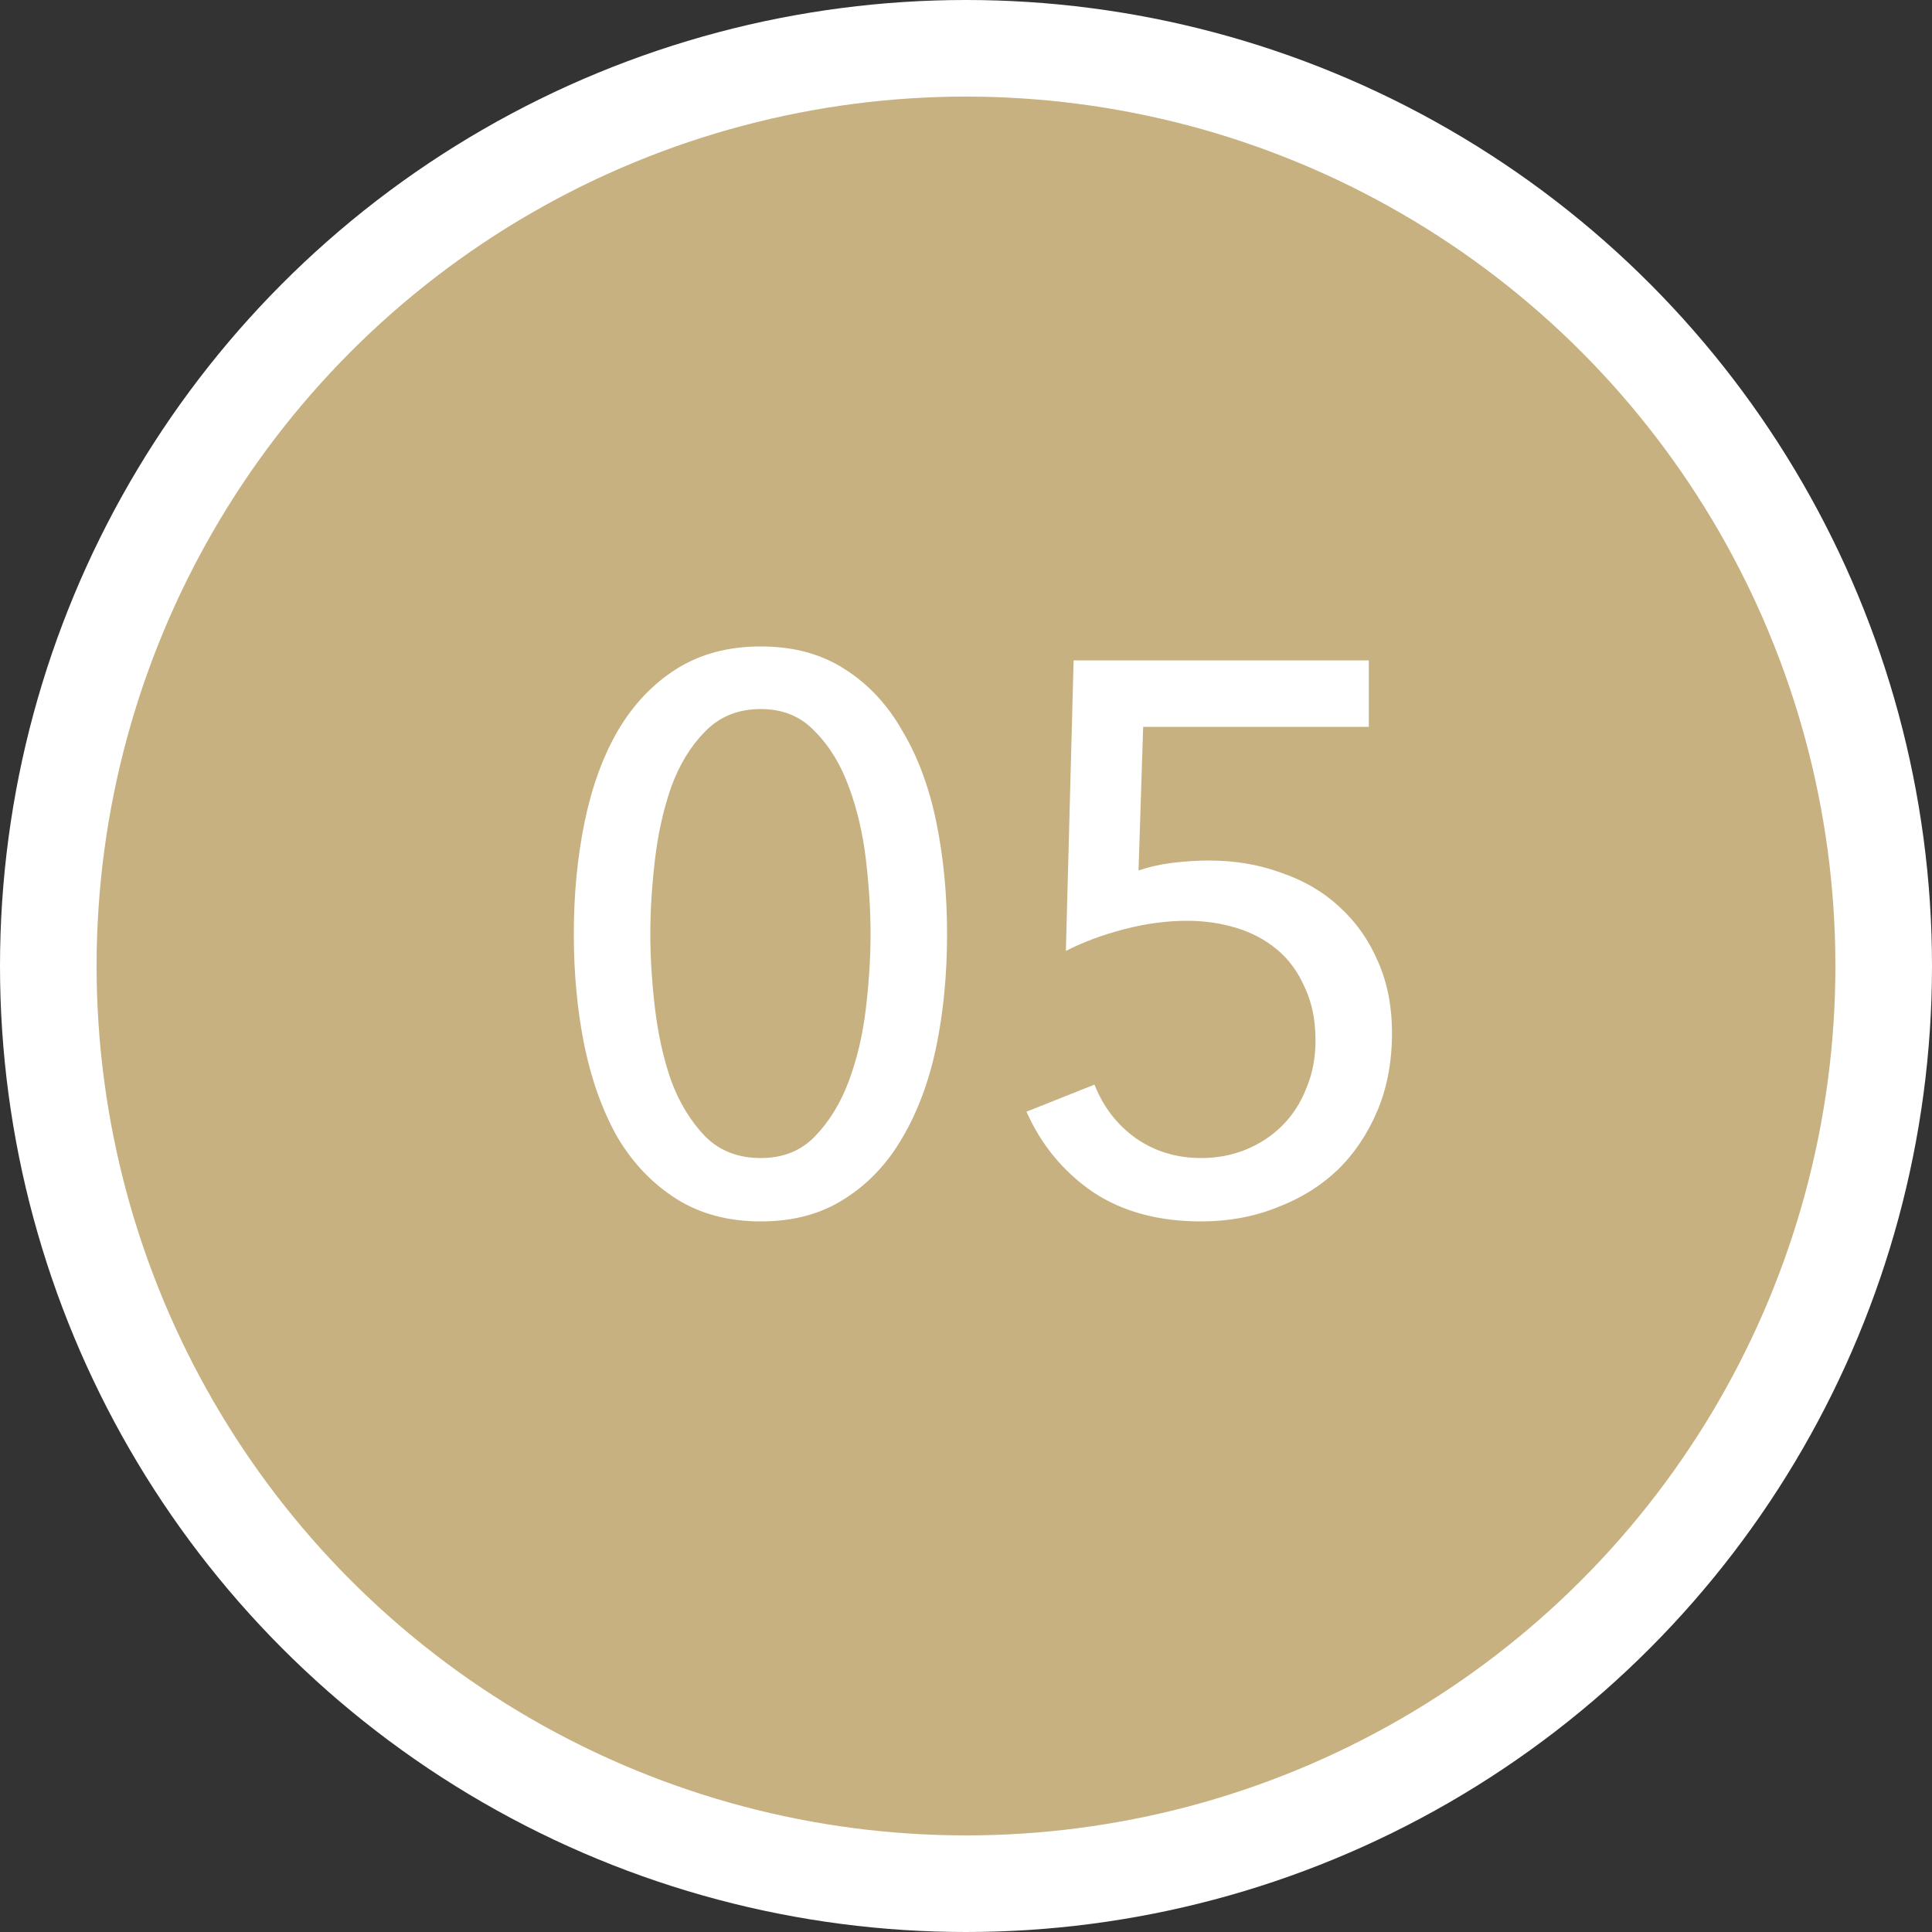
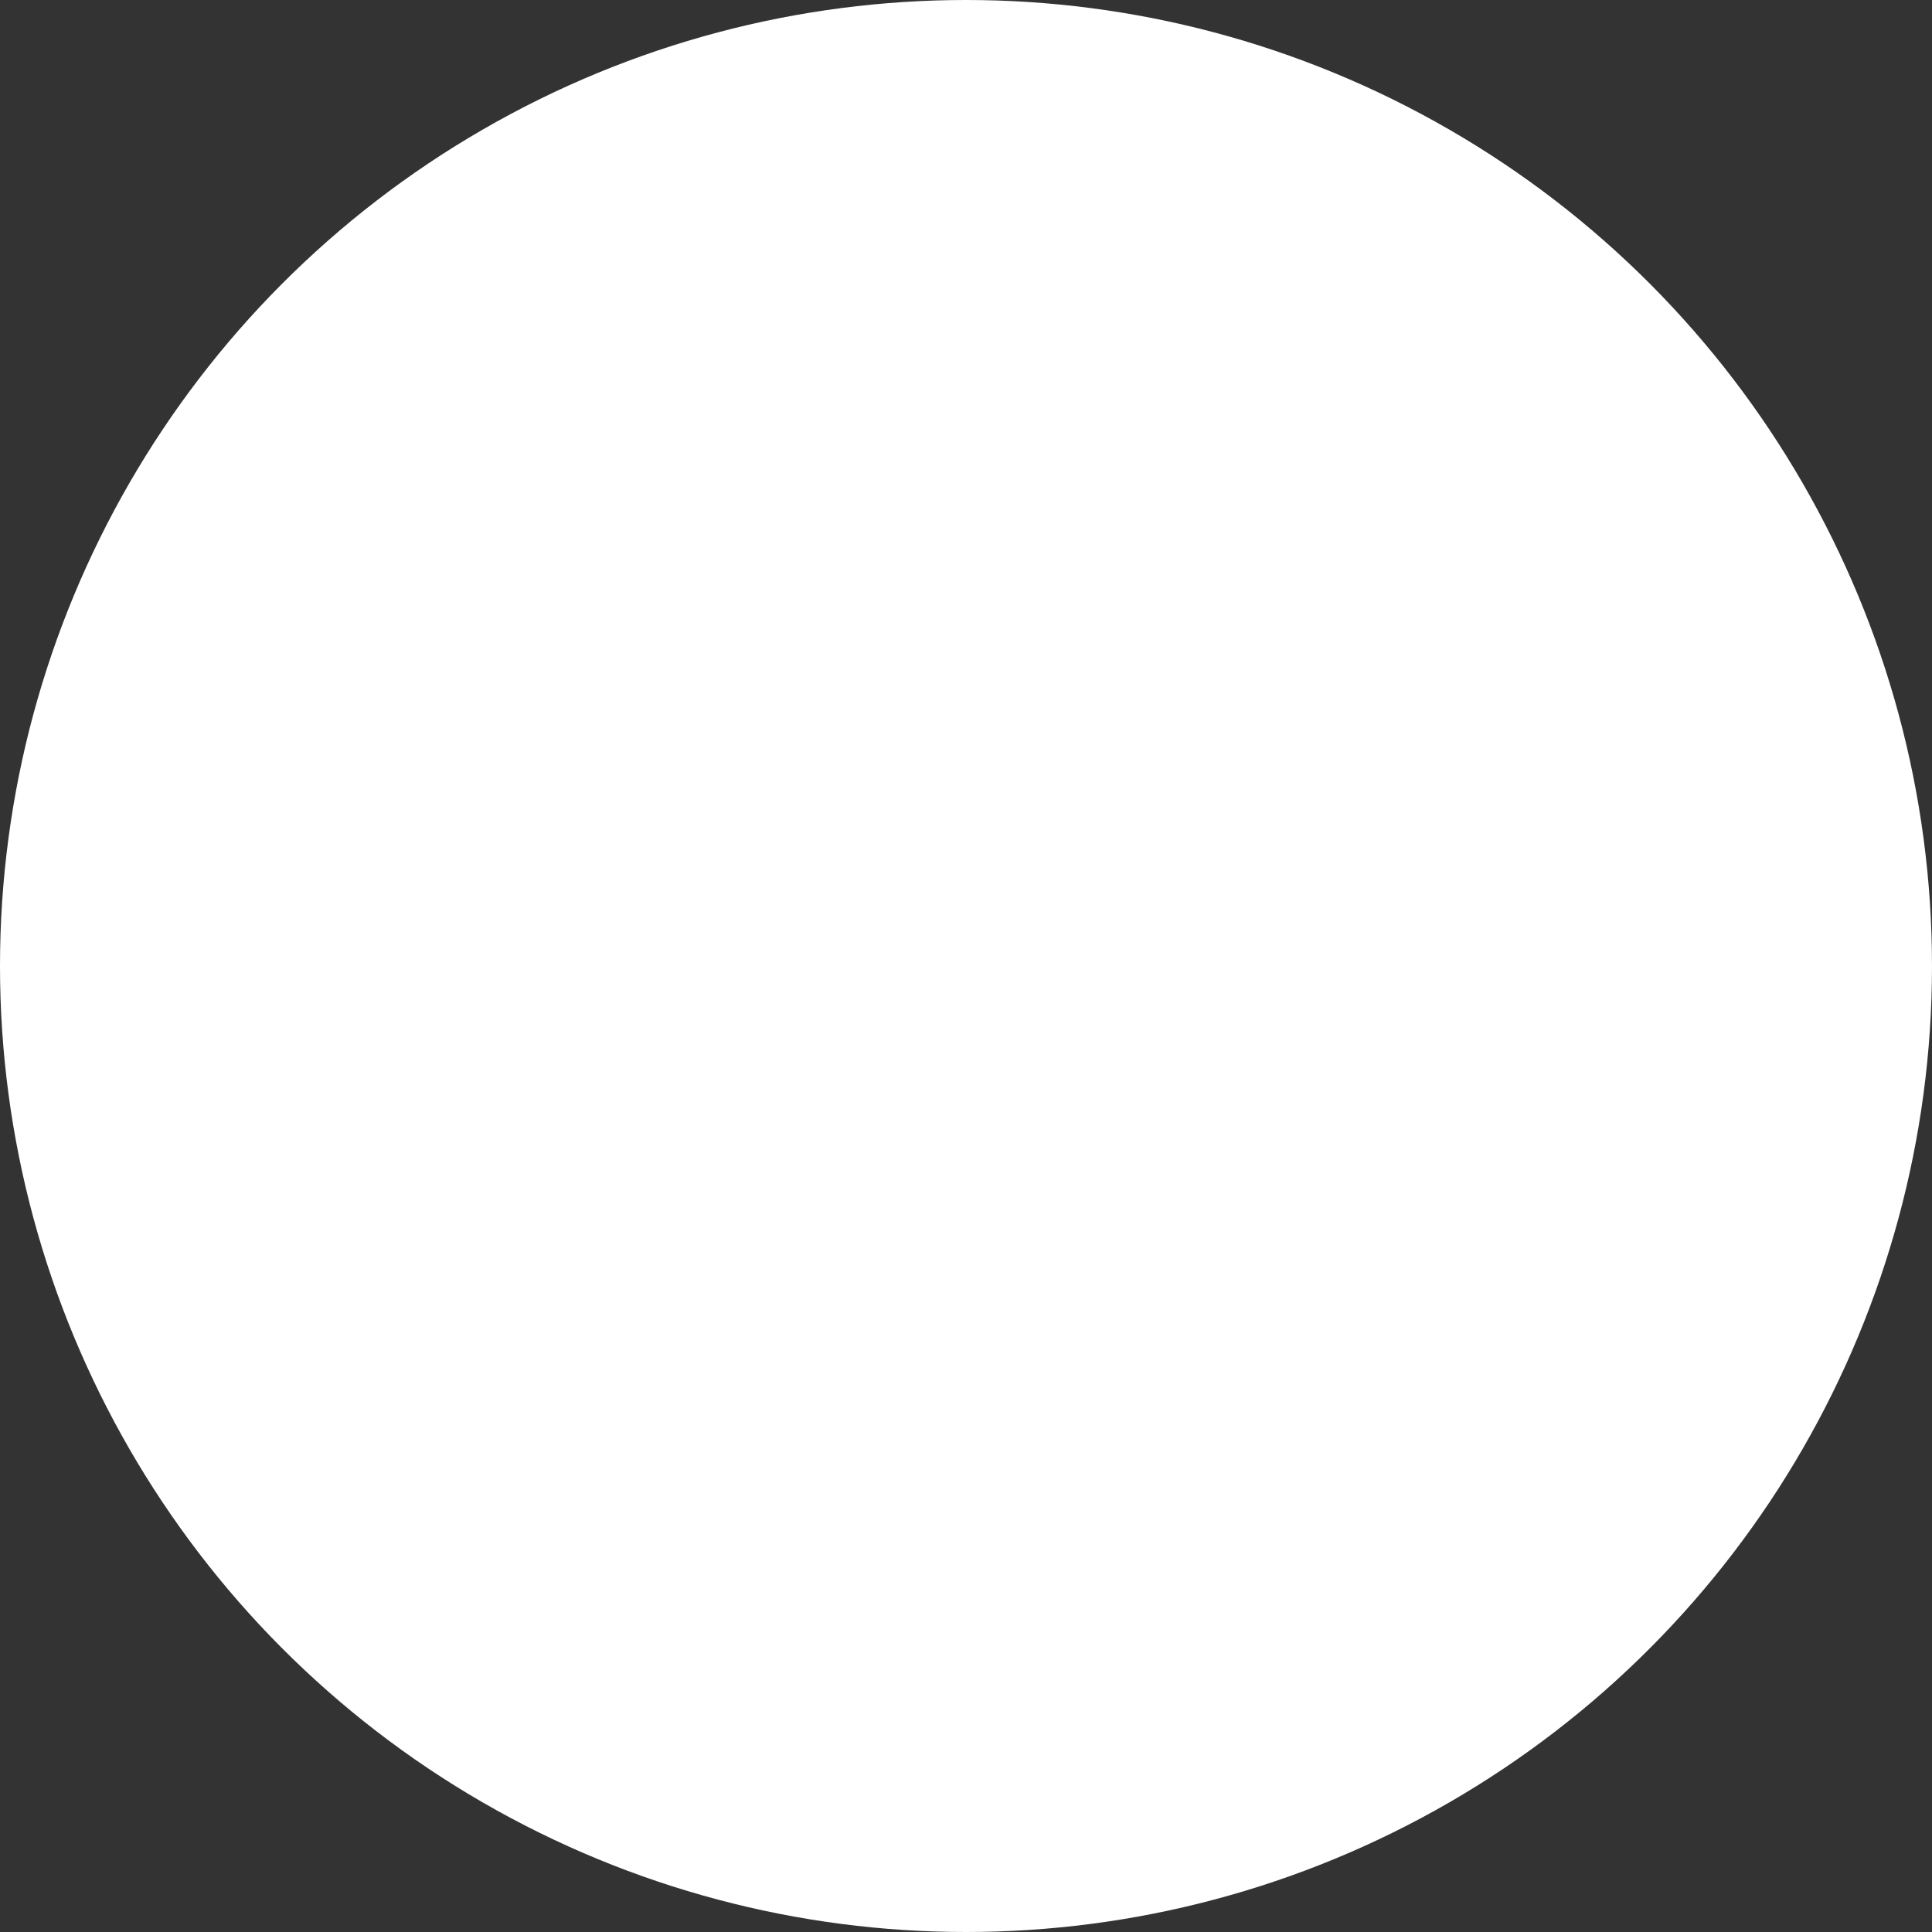
<svg xmlns="http://www.w3.org/2000/svg" width="40" height="40" viewBox="0 0 40 40" fill="none">
  <rect x="0" y="0" width="40" height="40" fill="#333333" stroke="none" />
  <circle cx="20" cy="20" r="20" fill="white" />
-   <circle cx="20" cy="20" r="18" fill="#C7B180" />
-   <path d="M15.752 13.384C16.424 13.384 17 13.539 17.48 13.848C17.971 14.157 18.371 14.584 18.68 15.128C19 15.661 19.235 16.291 19.384 17.016C19.534 17.741 19.608 18.515 19.608 19.336C19.608 20.168 19.534 20.947 19.384 21.672C19.235 22.387 19 23.016 18.68 23.56C18.371 24.093 17.971 24.515 17.48 24.824C17 25.133 16.424 25.288 15.752 25.288C15.08 25.288 14.499 25.133 14.008 24.824C13.518 24.515 13.112 24.093 12.792 23.56C12.483 23.016 12.254 22.387 12.104 21.672C11.955 20.947 11.88 20.168 11.88 19.336C11.88 18.515 11.955 17.741 12.104 17.016C12.254 16.291 12.483 15.661 12.792 15.128C13.112 14.584 13.518 14.157 14.008 13.848C14.499 13.539 15.08 13.384 15.752 13.384ZM15.752 14.68C15.283 14.68 14.899 14.835 14.6 15.144C14.302 15.443 14.067 15.827 13.896 16.296C13.736 16.755 13.624 17.256 13.56 17.8C13.496 18.344 13.464 18.856 13.464 19.336C13.464 19.816 13.496 20.328 13.56 20.872C13.624 21.416 13.736 21.917 13.896 22.376C14.067 22.835 14.302 23.219 14.6 23.528C14.899 23.827 15.283 23.976 15.752 23.976C16.211 23.976 16.584 23.827 16.872 23.528C17.171 23.219 17.406 22.835 17.576 22.376C17.747 21.917 17.864 21.416 17.928 20.872C17.992 20.328 18.024 19.816 18.024 19.336C18.024 18.856 17.992 18.344 17.928 17.8C17.864 17.256 17.747 16.755 17.576 16.296C17.406 15.827 17.171 15.443 16.872 15.144C16.584 14.835 16.211 14.68 15.752 14.68ZM28.34 15.048H23.668L23.572 18.024C23.785 17.949 24.02 17.896 24.276 17.864C24.543 17.832 24.793 17.816 25.028 17.816C25.572 17.816 26.073 17.901 26.532 18.072C27.001 18.232 27.401 18.467 27.732 18.776C28.073 19.085 28.34 19.464 28.532 19.912C28.724 20.349 28.82 20.84 28.82 21.384C28.82 21.981 28.719 22.52 28.516 23C28.313 23.48 28.036 23.891 27.684 24.232C27.332 24.563 26.916 24.819 26.436 25C25.956 25.192 25.433 25.288 24.868 25.288C23.983 25.288 23.236 25.085 22.628 24.68C22.02 24.264 21.561 23.709 21.252 23.016L22.66 22.456C22.841 22.915 23.124 23.283 23.508 23.56C23.903 23.837 24.356 23.976 24.868 23.976C25.199 23.976 25.508 23.917 25.796 23.8C26.084 23.683 26.335 23.517 26.548 23.304C26.761 23.091 26.927 22.835 27.044 22.536C27.172 22.237 27.236 21.907 27.236 21.544C27.236 21.117 27.161 20.749 27.012 20.44C26.873 20.12 26.681 19.859 26.436 19.656C26.191 19.453 25.908 19.304 25.588 19.208C25.268 19.112 24.932 19.064 24.58 19.064C24.153 19.064 23.716 19.123 23.268 19.24C22.82 19.357 22.42 19.507 22.068 19.688L22.228 13.672H28.34V15.048Z" fill="white" />
+   <path d="M15.752 13.384C16.424 13.384 17 13.539 17.48 13.848C17.971 14.157 18.371 14.584 18.68 15.128C19 15.661 19.235 16.291 19.384 17.016C19.534 17.741 19.608 18.515 19.608 19.336C19.608 20.168 19.534 20.947 19.384 21.672C19.235 22.387 19 23.016 18.68 23.56C18.371 24.093 17.971 24.515 17.48 24.824C17 25.133 16.424 25.288 15.752 25.288C15.08 25.288 14.499 25.133 14.008 24.824C13.518 24.515 13.112 24.093 12.792 23.56C12.483 23.016 12.254 22.387 12.104 21.672C11.955 20.947 11.88 20.168 11.88 19.336C11.88 18.515 11.955 17.741 12.104 17.016C12.254 16.291 12.483 15.661 12.792 15.128C13.112 14.584 13.518 14.157 14.008 13.848C14.499 13.539 15.08 13.384 15.752 13.384ZM15.752 14.68C15.283 14.68 14.899 14.835 14.6 15.144C14.302 15.443 14.067 15.827 13.896 16.296C13.736 16.755 13.624 17.256 13.56 17.8C13.496 18.344 13.464 18.856 13.464 19.336C13.464 19.816 13.496 20.328 13.56 20.872C13.624 21.416 13.736 21.917 13.896 22.376C14.067 22.835 14.302 23.219 14.6 23.528C14.899 23.827 15.283 23.976 15.752 23.976C16.211 23.976 16.584 23.827 16.872 23.528C17.171 23.219 17.406 22.835 17.576 22.376C17.747 21.917 17.864 21.416 17.928 20.872C17.992 20.328 18.024 19.816 18.024 19.336C18.024 18.856 17.992 18.344 17.928 17.8C17.864 17.256 17.747 16.755 17.576 16.296C17.406 15.827 17.171 15.443 16.872 15.144C16.584 14.835 16.211 14.68 15.752 14.68ZM28.34 15.048H23.668L23.572 18.024C23.785 17.949 24.02 17.896 24.276 17.864C24.543 17.832 24.793 17.816 25.028 17.816C25.572 17.816 26.073 17.901 26.532 18.072C27.001 18.232 27.401 18.467 27.732 18.776C28.073 19.085 28.34 19.464 28.532 19.912C28.724 20.349 28.82 20.84 28.82 21.384C28.82 21.981 28.719 22.52 28.516 23C28.313 23.48 28.036 23.891 27.684 24.232C27.332 24.563 26.916 24.819 26.436 25C25.956 25.192 25.433 25.288 24.868 25.288C23.983 25.288 23.236 25.085 22.628 24.68C22.02 24.264 21.561 23.709 21.252 23.016L22.66 22.456C22.841 22.915 23.124 23.283 23.508 23.56C23.903 23.837 24.356 23.976 24.868 23.976C25.199 23.976 25.508 23.917 25.796 23.8C26.084 23.683 26.335 23.517 26.548 23.304C26.761 23.091 26.927 22.835 27.044 22.536C27.172 22.237 27.236 21.907 27.236 21.544C27.236 21.117 27.161 20.749 27.012 20.44C26.873 20.12 26.681 19.859 26.436 19.656C26.191 19.453 25.908 19.304 25.588 19.208C25.268 19.112 24.932 19.064 24.58 19.064C24.153 19.064 23.716 19.123 23.268 19.24C22.82 19.357 22.42 19.507 22.068 19.688L22.228 13.672V15.048Z" fill="white" />
</svg>